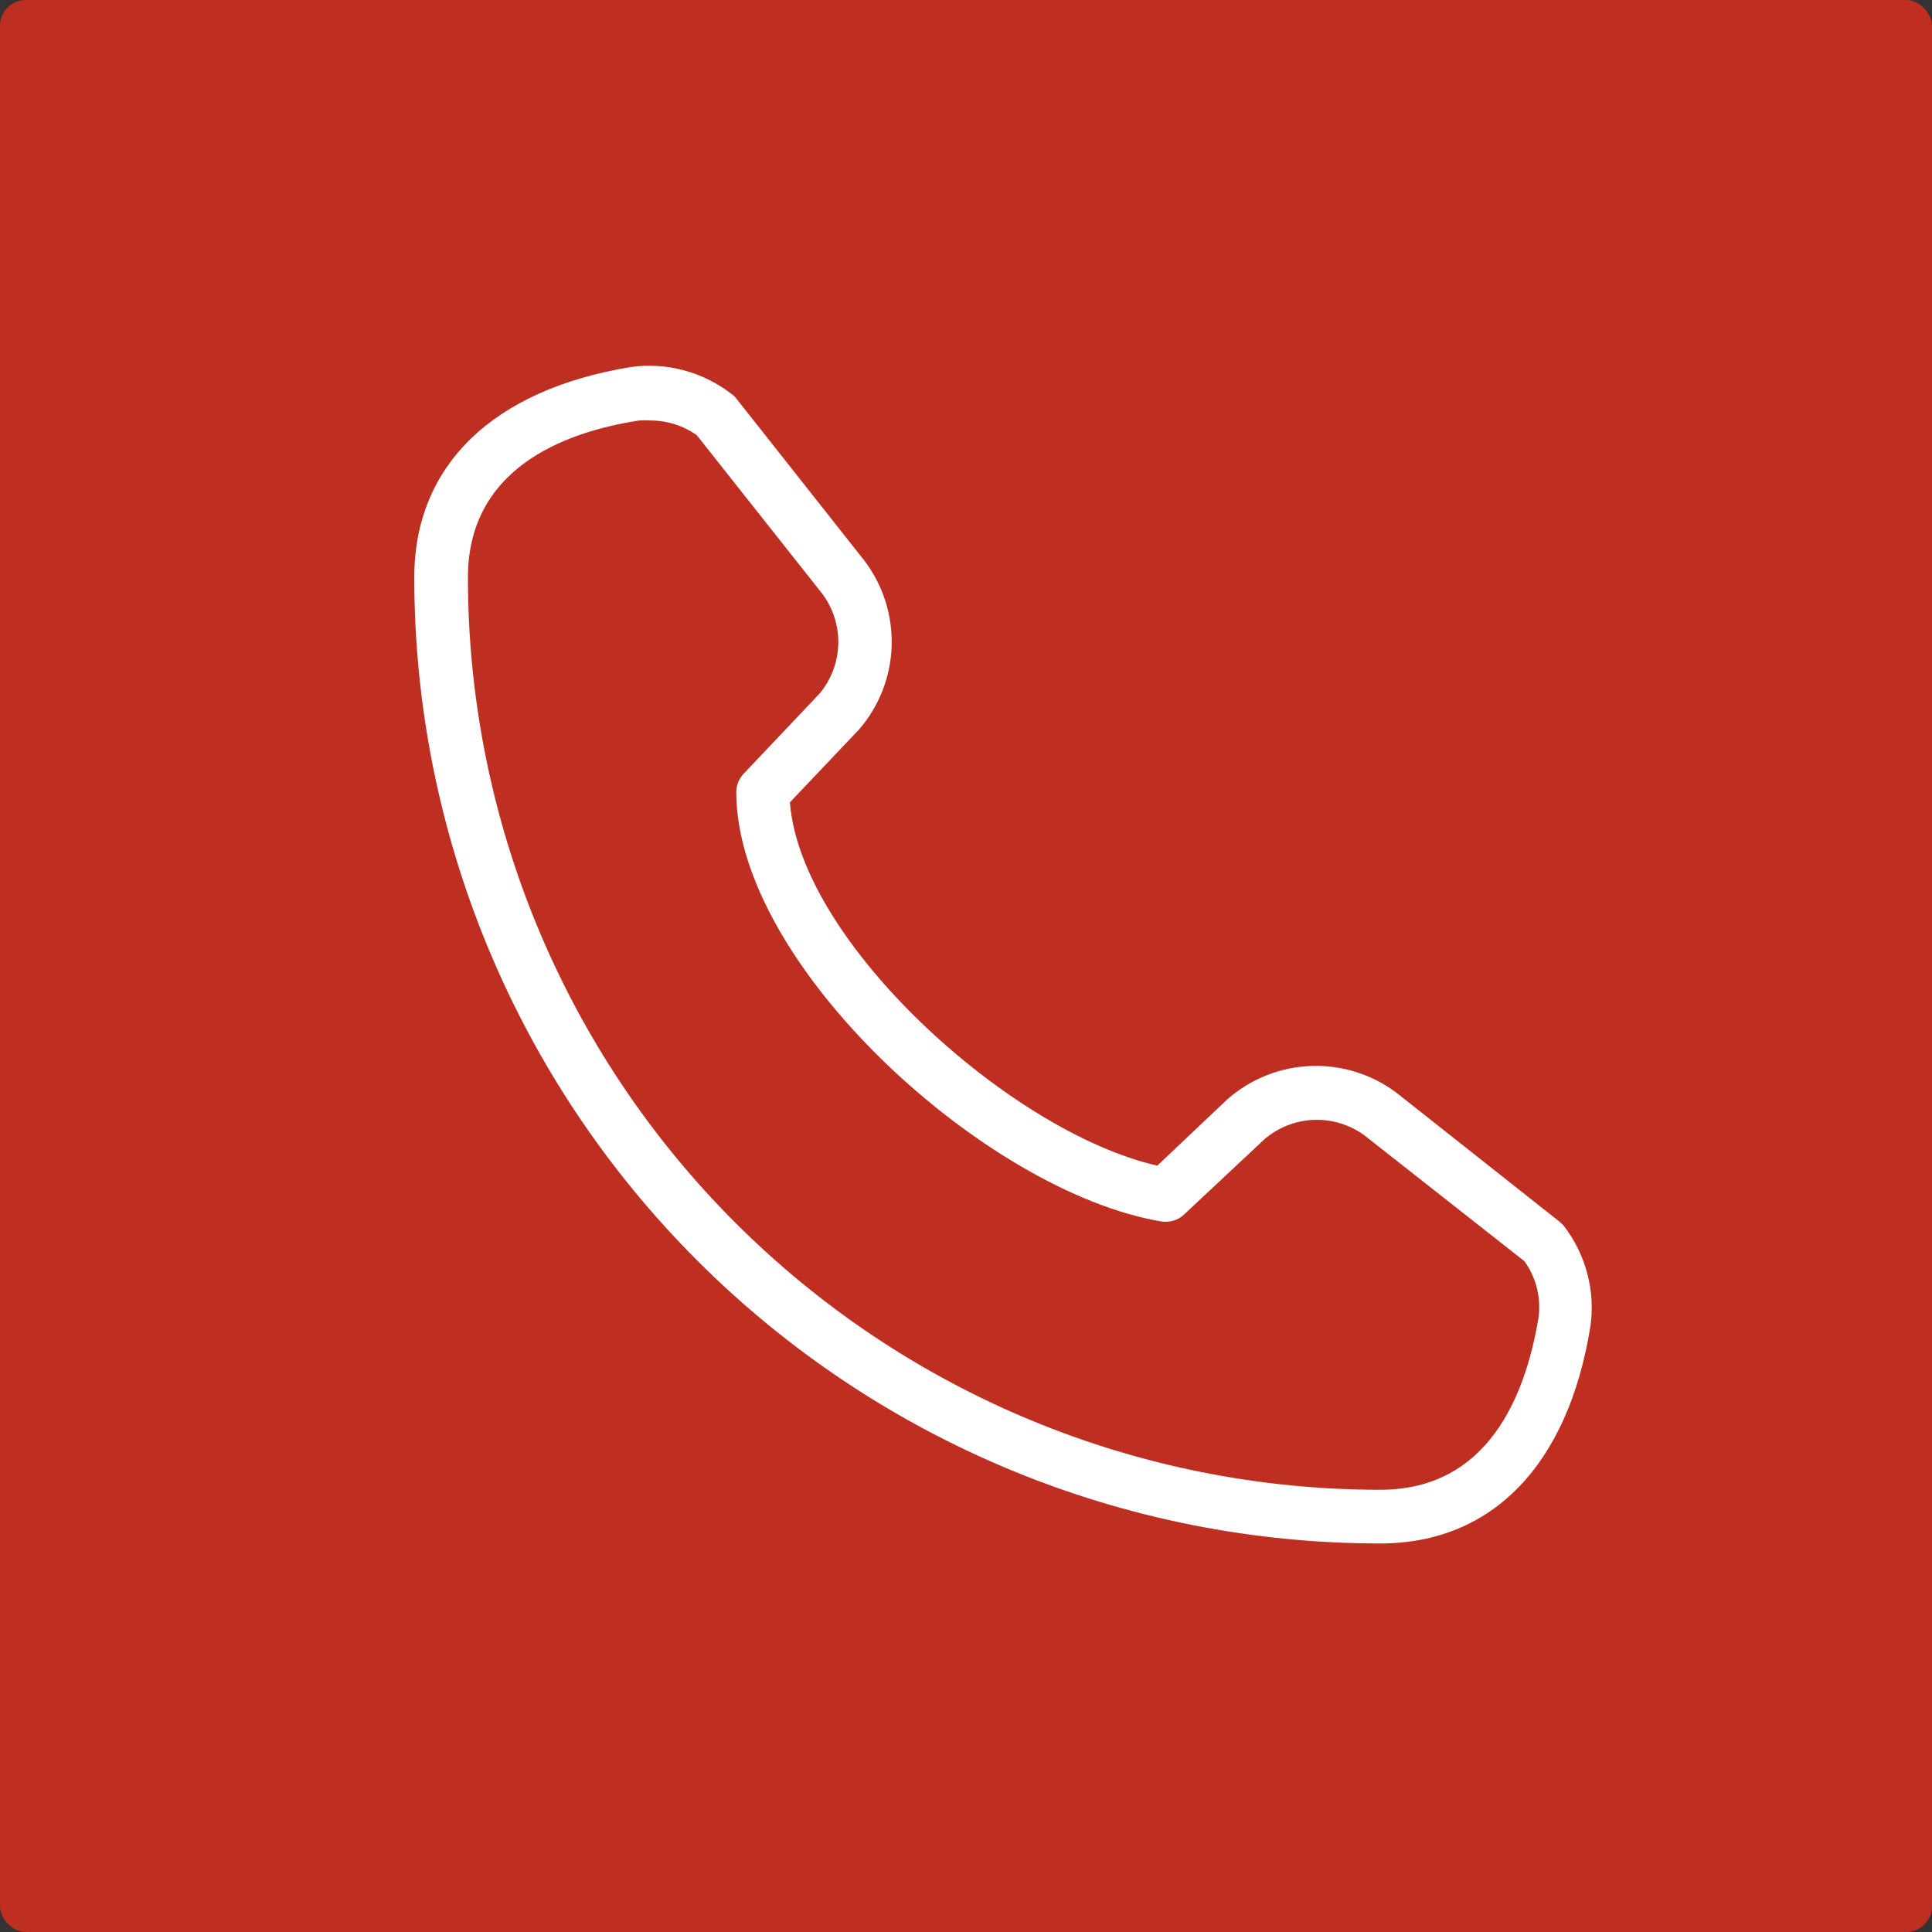
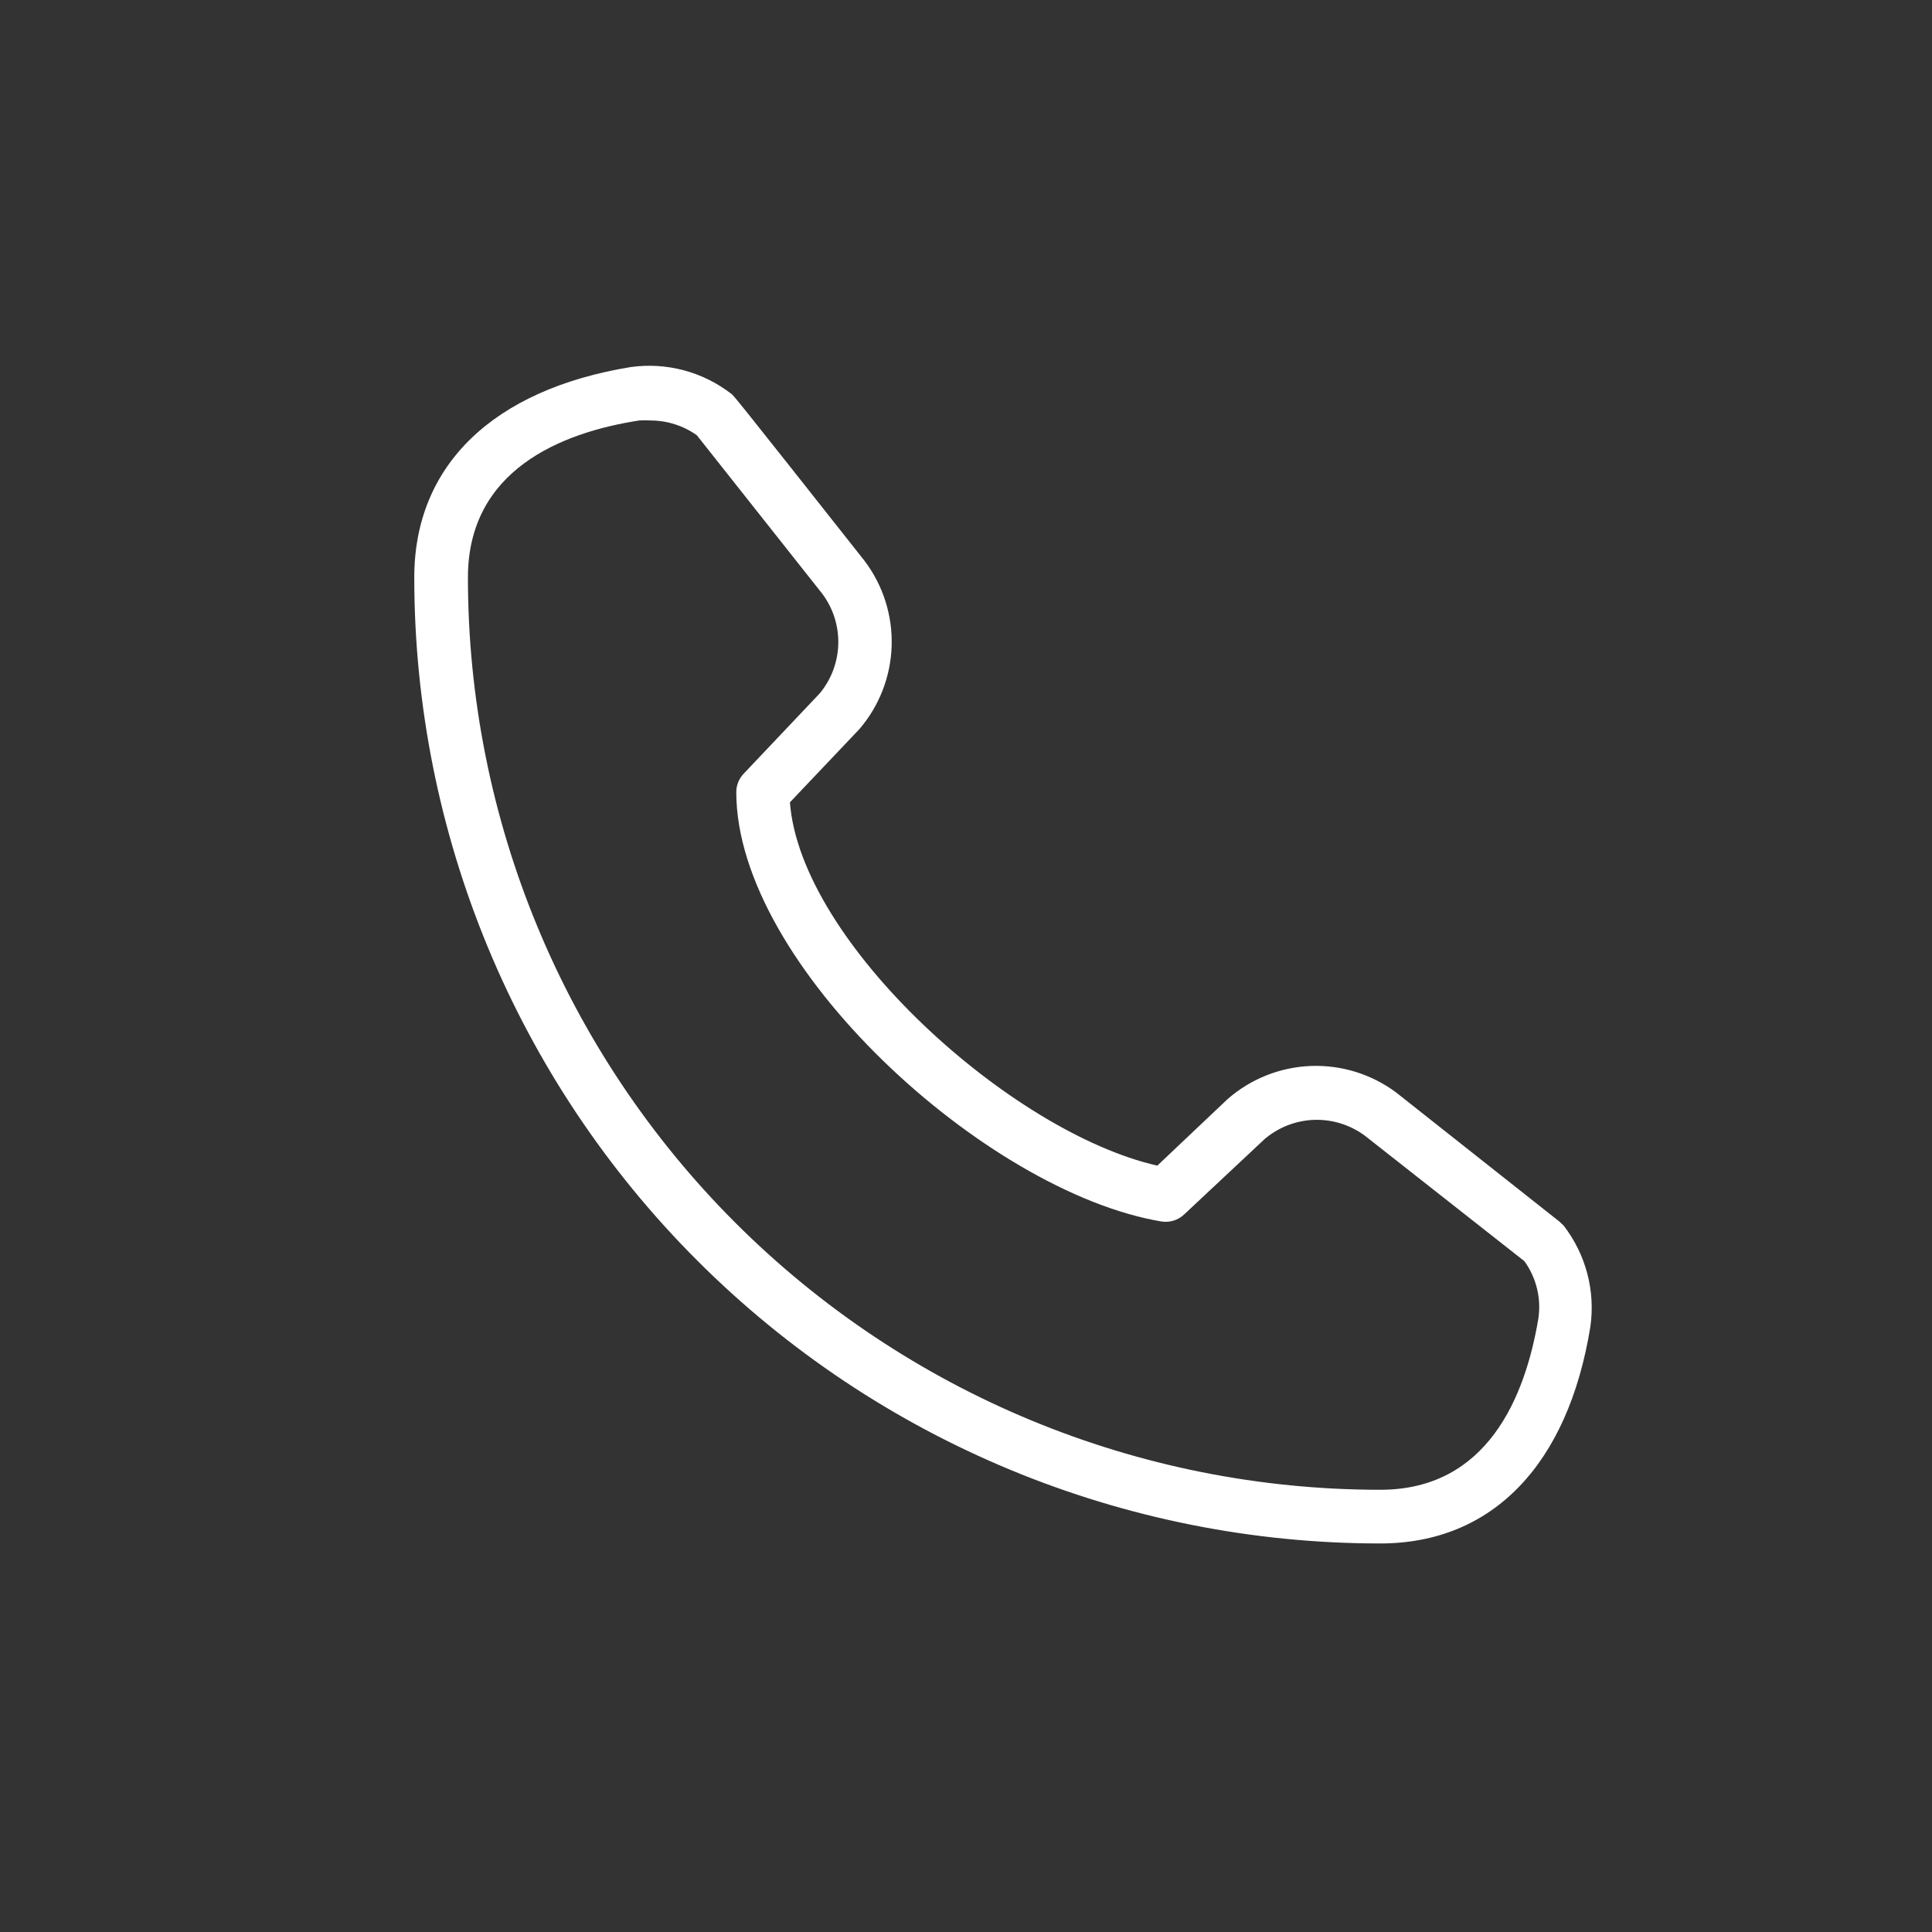
<svg xmlns="http://www.w3.org/2000/svg" width="75" height="75" viewBox="0 0 75 75" fill="none">
  <rect x="0" y="0" width="75" height="75" fill="#333333" stroke="none" />
-   <rect width="75" height="75" rx="1" fill="#BE2E21" />
-   <path d="M53.582 59.917C57.936 59.917 60.874 56.854 61.738 51.5C61.837 50.809 61.795 50.105 61.616 49.431C61.437 48.756 61.124 48.124 60.697 47.573L60.53 47.417L54.207 42.417C53.252 41.701 52.079 41.336 50.887 41.381C49.694 41.427 48.553 41.88 47.655 42.667L44.926 45.25C39.238 43.958 31.072 36.583 30.665 31.146L33.363 28.302C34.137 27.399 34.578 26.259 34.614 25.071C34.65 23.883 34.278 22.719 33.561 21.771L28.582 15.469C28.53 15.399 28.467 15.34 28.395 15.292C27.844 14.865 27.214 14.553 26.542 14.374C25.869 14.195 25.167 14.153 24.478 14.25C19.145 15.125 16.082 18.062 16.082 22.417C16.082 32.362 20.033 41.901 27.066 48.933C34.098 55.966 43.636 59.917 53.582 59.917ZM24.811 16.323C24.96 16.313 25.11 16.313 25.259 16.323C25.901 16.325 26.527 16.525 27.051 16.896L31.915 23.042C32.338 23.604 32.559 24.292 32.542 24.995C32.525 25.699 32.271 26.376 31.822 26.917L28.863 30.042C28.683 30.234 28.583 30.487 28.582 30.75C28.582 37.458 38.259 46.271 45.082 47.417C45.24 47.443 45.403 47.432 45.556 47.385C45.71 47.338 45.851 47.256 45.967 47.146L49.092 44.219C49.63 43.761 50.306 43.498 51.011 43.473C51.717 43.449 52.41 43.664 52.978 44.083L59.176 48.958C59.643 49.605 59.838 50.409 59.717 51.198C59.207 54.219 57.749 57.833 53.582 57.833C44.189 57.833 35.181 54.102 28.539 47.46C21.897 40.818 18.165 31.81 18.165 22.417C18.165 18.25 21.78 16.792 24.811 16.323Z" fill="white" />
+   <path d="M53.582 59.917C57.936 59.917 60.874 56.854 61.738 51.5C61.837 50.809 61.795 50.105 61.616 49.431C61.437 48.756 61.124 48.124 60.697 47.573L60.53 47.417L54.207 42.417C53.252 41.701 52.079 41.336 50.887 41.381C49.694 41.427 48.553 41.88 47.655 42.667L44.926 45.25C39.238 43.958 31.072 36.583 30.665 31.146L33.363 28.302C34.137 27.399 34.578 26.259 34.614 25.071C34.65 23.883 34.278 22.719 33.561 21.771C28.53 15.399 28.467 15.34 28.395 15.292C27.844 14.865 27.214 14.553 26.542 14.374C25.869 14.195 25.167 14.153 24.478 14.25C19.145 15.125 16.082 18.062 16.082 22.417C16.082 32.362 20.033 41.901 27.066 48.933C34.098 55.966 43.636 59.917 53.582 59.917ZM24.811 16.323C24.96 16.313 25.11 16.313 25.259 16.323C25.901 16.325 26.527 16.525 27.051 16.896L31.915 23.042C32.338 23.604 32.559 24.292 32.542 24.995C32.525 25.699 32.271 26.376 31.822 26.917L28.863 30.042C28.683 30.234 28.583 30.487 28.582 30.75C28.582 37.458 38.259 46.271 45.082 47.417C45.24 47.443 45.403 47.432 45.556 47.385C45.71 47.338 45.851 47.256 45.967 47.146L49.092 44.219C49.63 43.761 50.306 43.498 51.011 43.473C51.717 43.449 52.41 43.664 52.978 44.083L59.176 48.958C59.643 49.605 59.838 50.409 59.717 51.198C59.207 54.219 57.749 57.833 53.582 57.833C44.189 57.833 35.181 54.102 28.539 47.46C21.897 40.818 18.165 31.81 18.165 22.417C18.165 18.25 21.78 16.792 24.811 16.323Z" fill="white" />
</svg>